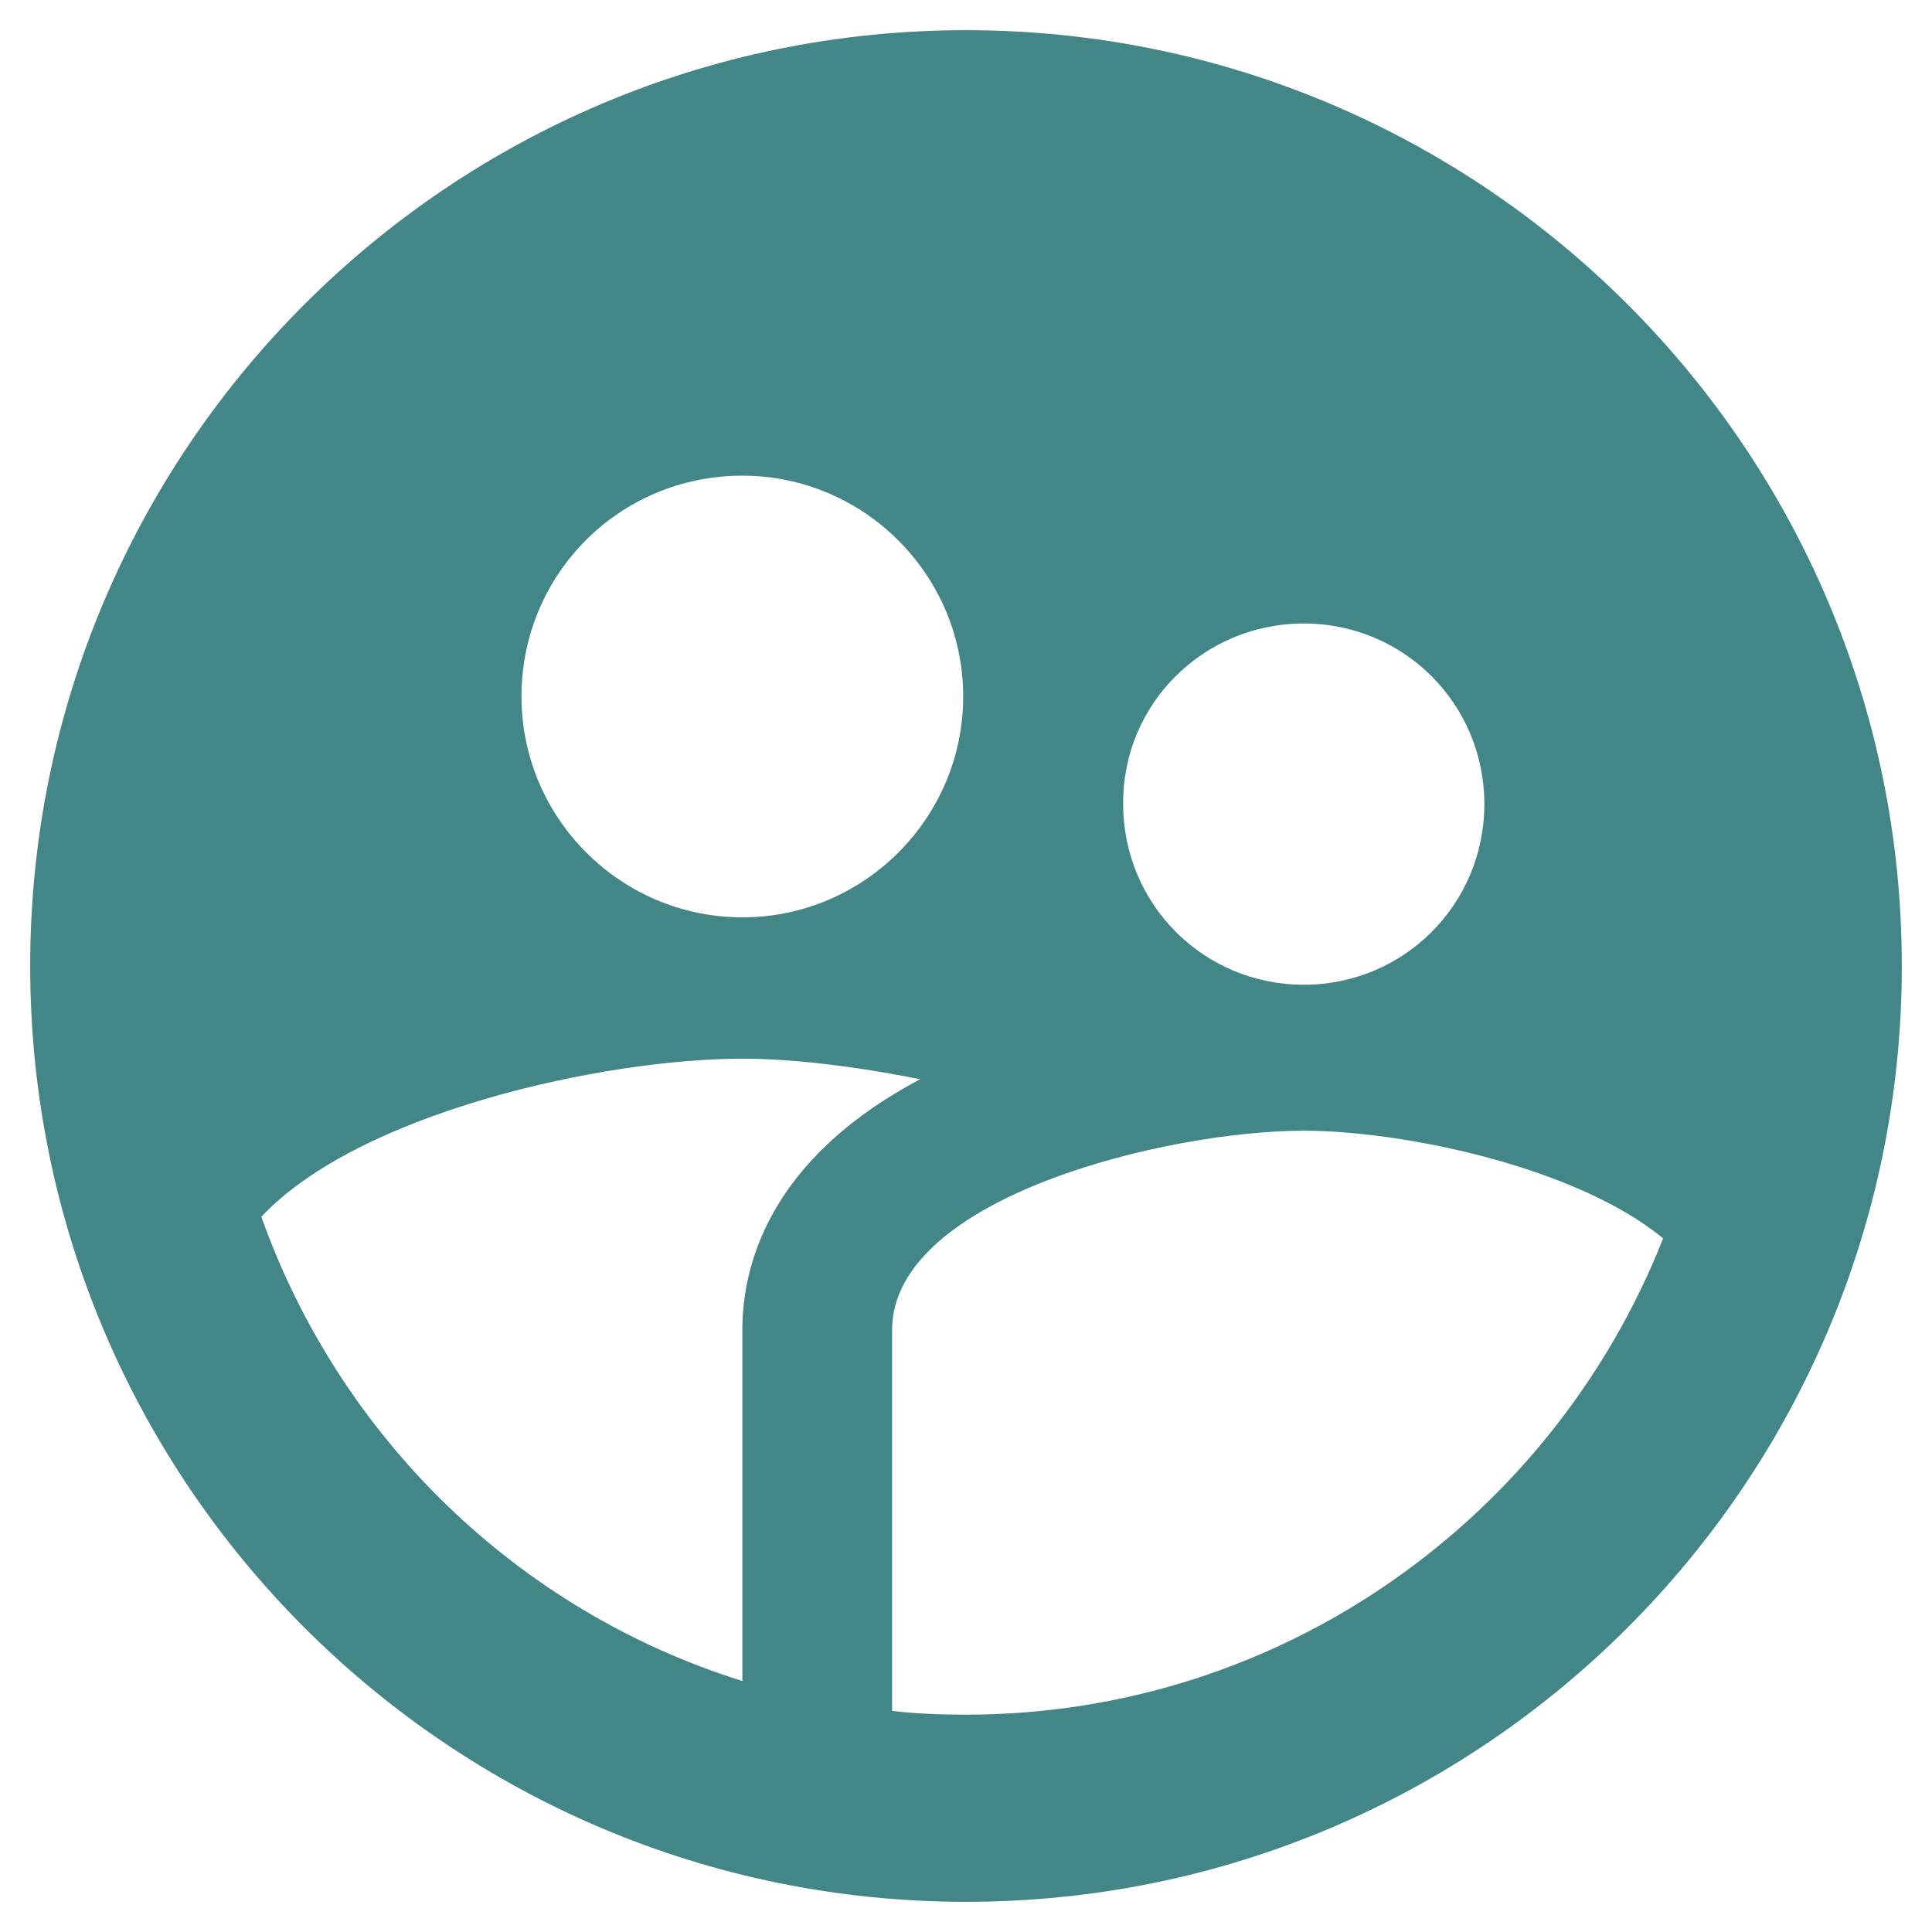
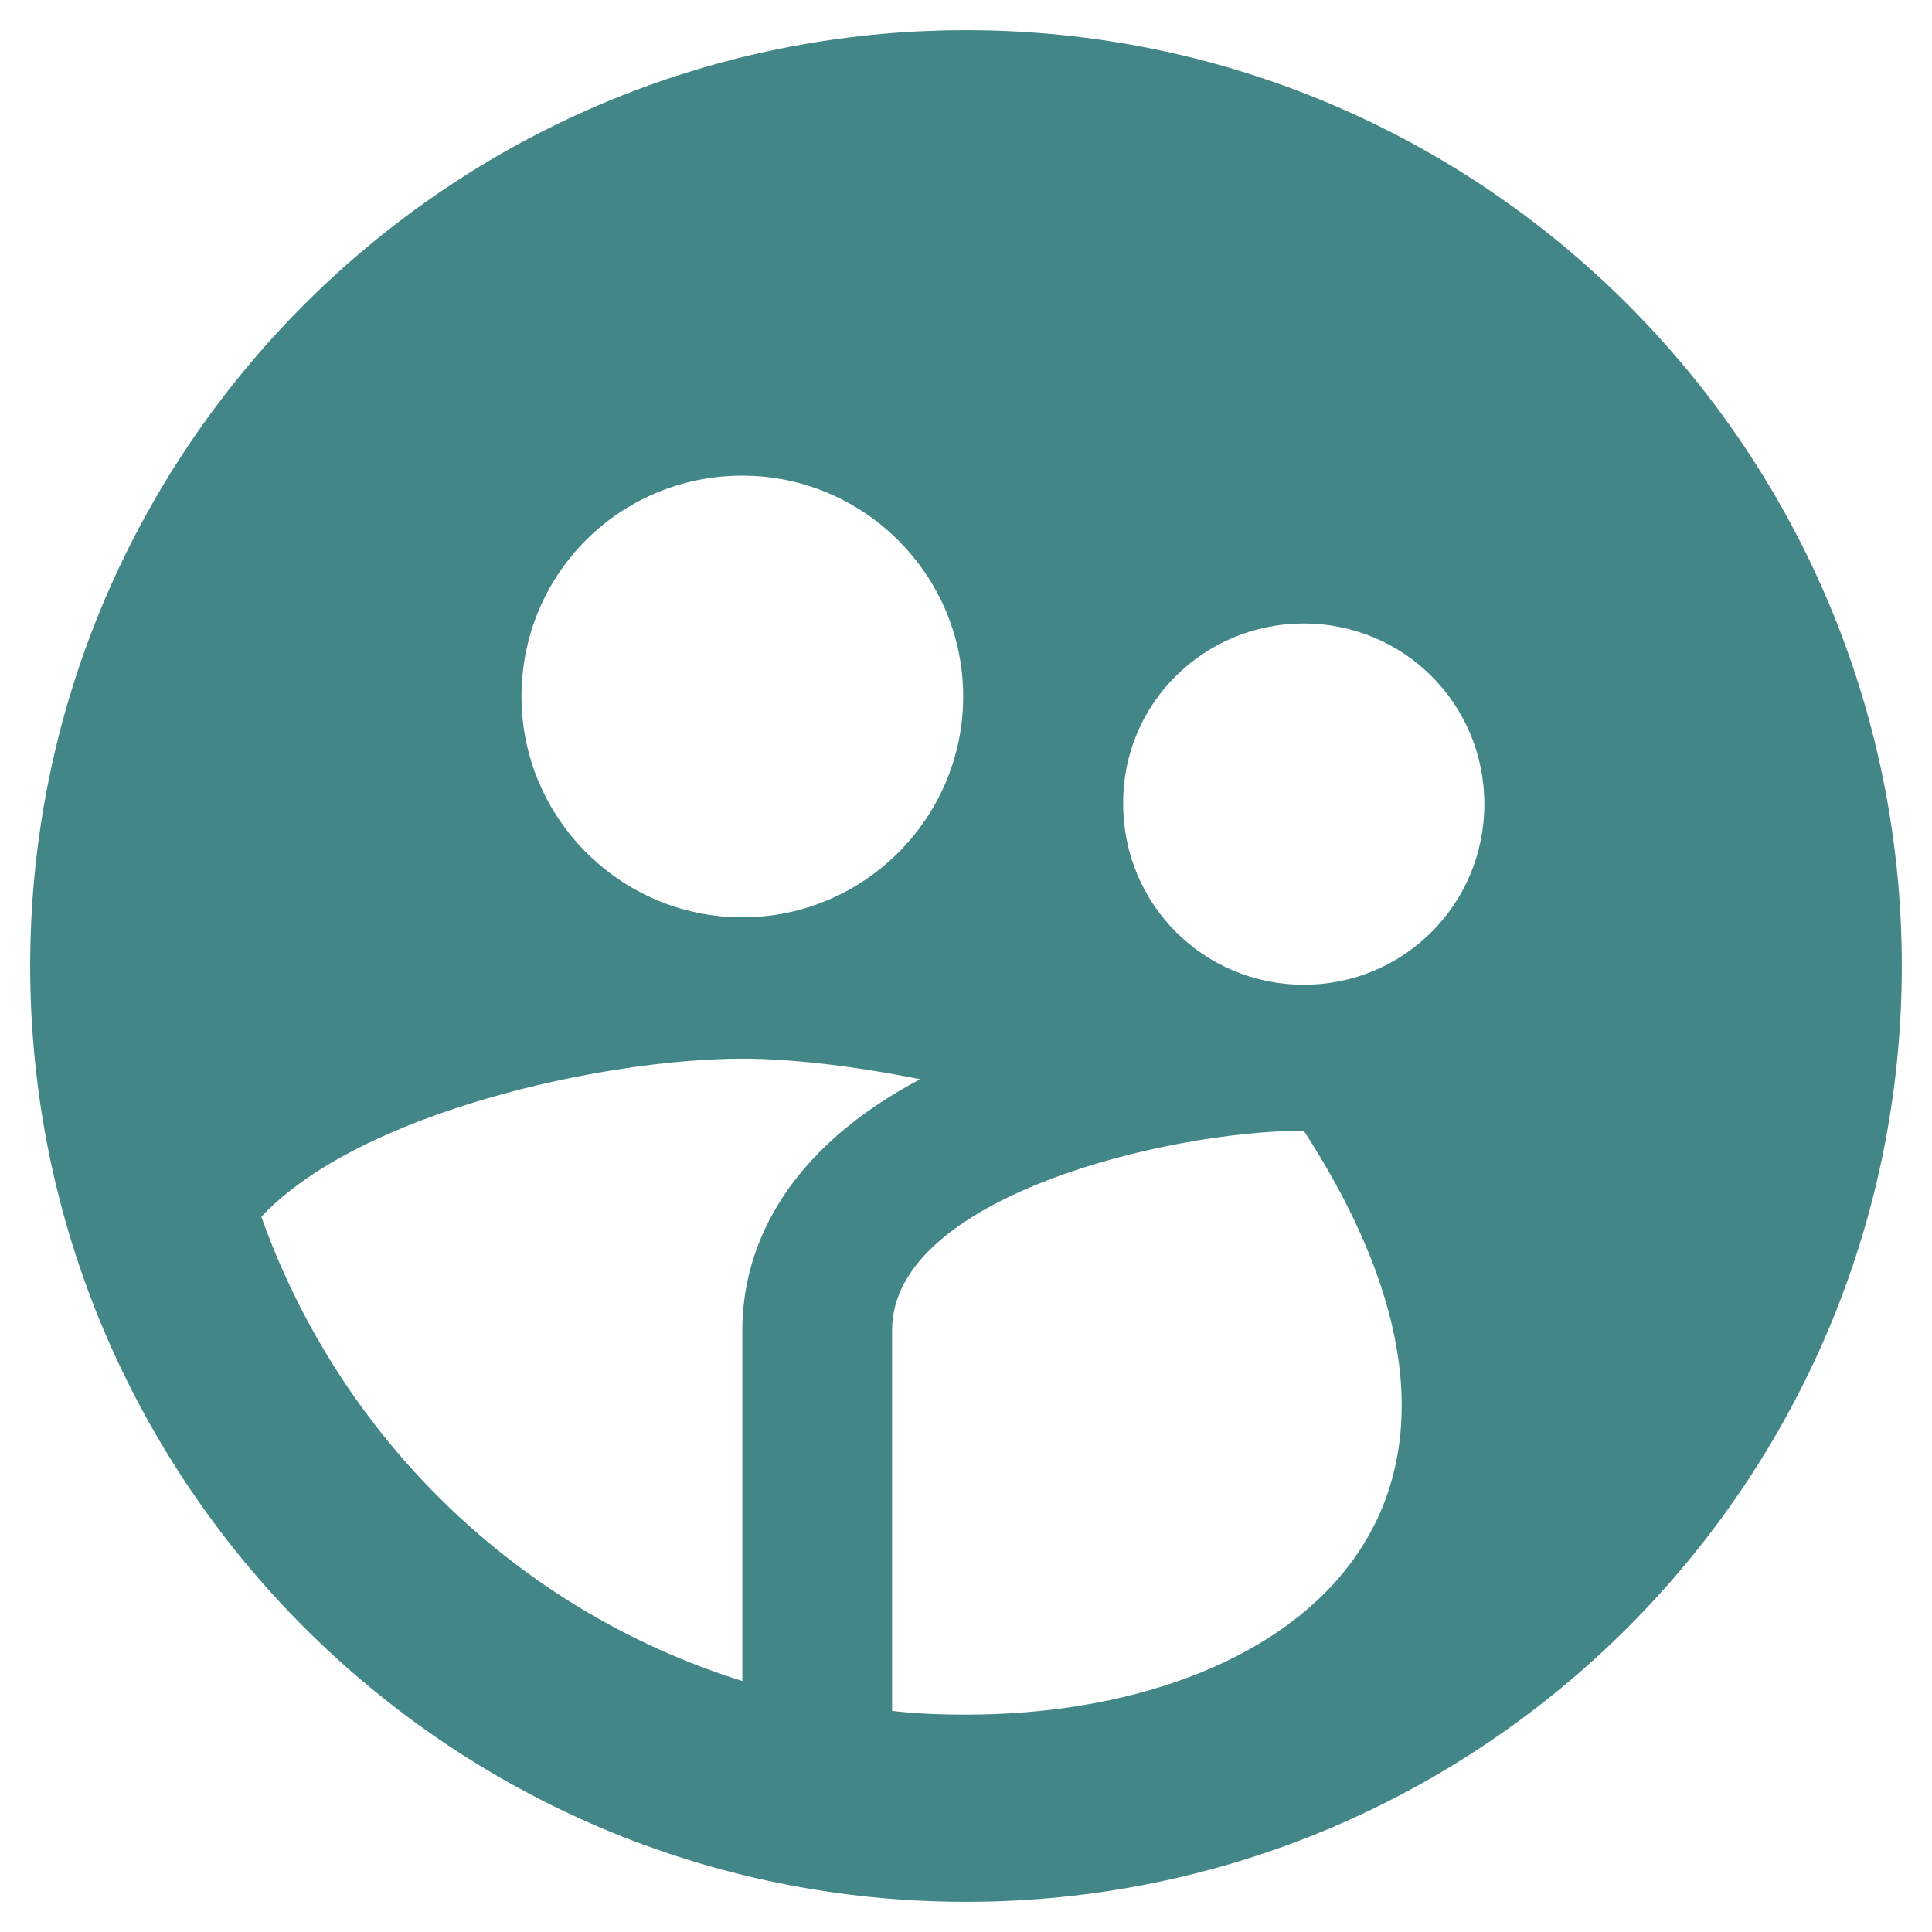
<svg xmlns="http://www.w3.org/2000/svg" version="1.1" baseProfile="full" width="64" height="64" viewBox="0 0 64.00 64.00" enable-background="new 0 0 64.00 64.00" xml:space="preserve">
-   <path fill="#438687" fill-opacity="1" stroke-width="1.333" stroke-linejoin="miter" d="M 32,1C 14.888,1 1,14.888 1,32C 1,49.111 14.888,63 32,63C 49.111,63 63,49.111 63,32C 63,14.888 49.111,1 32,1 Z M 43.189,20.654C 46.507,20.654 49.171,23.321 49.171,26.637C 49.171,29.954 46.507,32.621 43.189,32.621C 39.871,32.621 37.207,29.954 37.207,26.637C 37.177,23.321 39.871,20.654 43.189,20.654 Z M 24.591,15.757C 28.62,15.757 31.907,19.042 31.907,23.073C 31.907,27.102 28.62,30.388 24.591,30.388C 20.56,30.388 17.275,27.102 17.275,23.073C 17.275,19.012 20.53,15.757 24.591,15.757 Z M 24.591,44.061L 24.591,55.686C 17.151,53.361 11.26,47.624 8.657,40.307C 11.911,36.838 20.033,35.07 24.591,35.07C 26.233,35.07 28.31,35.318 30.481,35.751C 25.396,38.449 24.591,42.015 24.591,44.061 Z M 32,56.8C 31.163,56.8 30.357,56.77 29.551,56.676L 29.551,44.061C 29.551,39.659 38.666,37.456 43.189,37.456C 46.507,37.456 52.241,38.666 55.093,41.022C 51.466,50.228 42.508,56.8 32,56.8 Z " />
+   <path fill="#438687" fill-opacity="1" stroke-width="1.333" stroke-linejoin="miter" d="M 32,1C 14.888,1 1,14.888 1,32C 1,49.111 14.888,63 32,63C 49.111,63 63,49.111 63,32C 63,14.888 49.111,1 32,1 Z M 43.189,20.654C 46.507,20.654 49.171,23.321 49.171,26.637C 49.171,29.954 46.507,32.621 43.189,32.621C 39.871,32.621 37.207,29.954 37.207,26.637C 37.177,23.321 39.871,20.654 43.189,20.654 Z M 24.591,15.757C 28.62,15.757 31.907,19.042 31.907,23.073C 31.907,27.102 28.62,30.388 24.591,30.388C 20.56,30.388 17.275,27.102 17.275,23.073C 17.275,19.012 20.53,15.757 24.591,15.757 Z M 24.591,44.061L 24.591,55.686C 17.151,53.361 11.26,47.624 8.657,40.307C 11.911,36.838 20.033,35.07 24.591,35.07C 26.233,35.07 28.31,35.318 30.481,35.751C 25.396,38.449 24.591,42.015 24.591,44.061 Z M 32,56.8C 31.163,56.8 30.357,56.77 29.551,56.676L 29.551,44.061C 29.551,39.659 38.666,37.456 43.189,37.456C 51.466,50.228 42.508,56.8 32,56.8 Z " />
</svg>